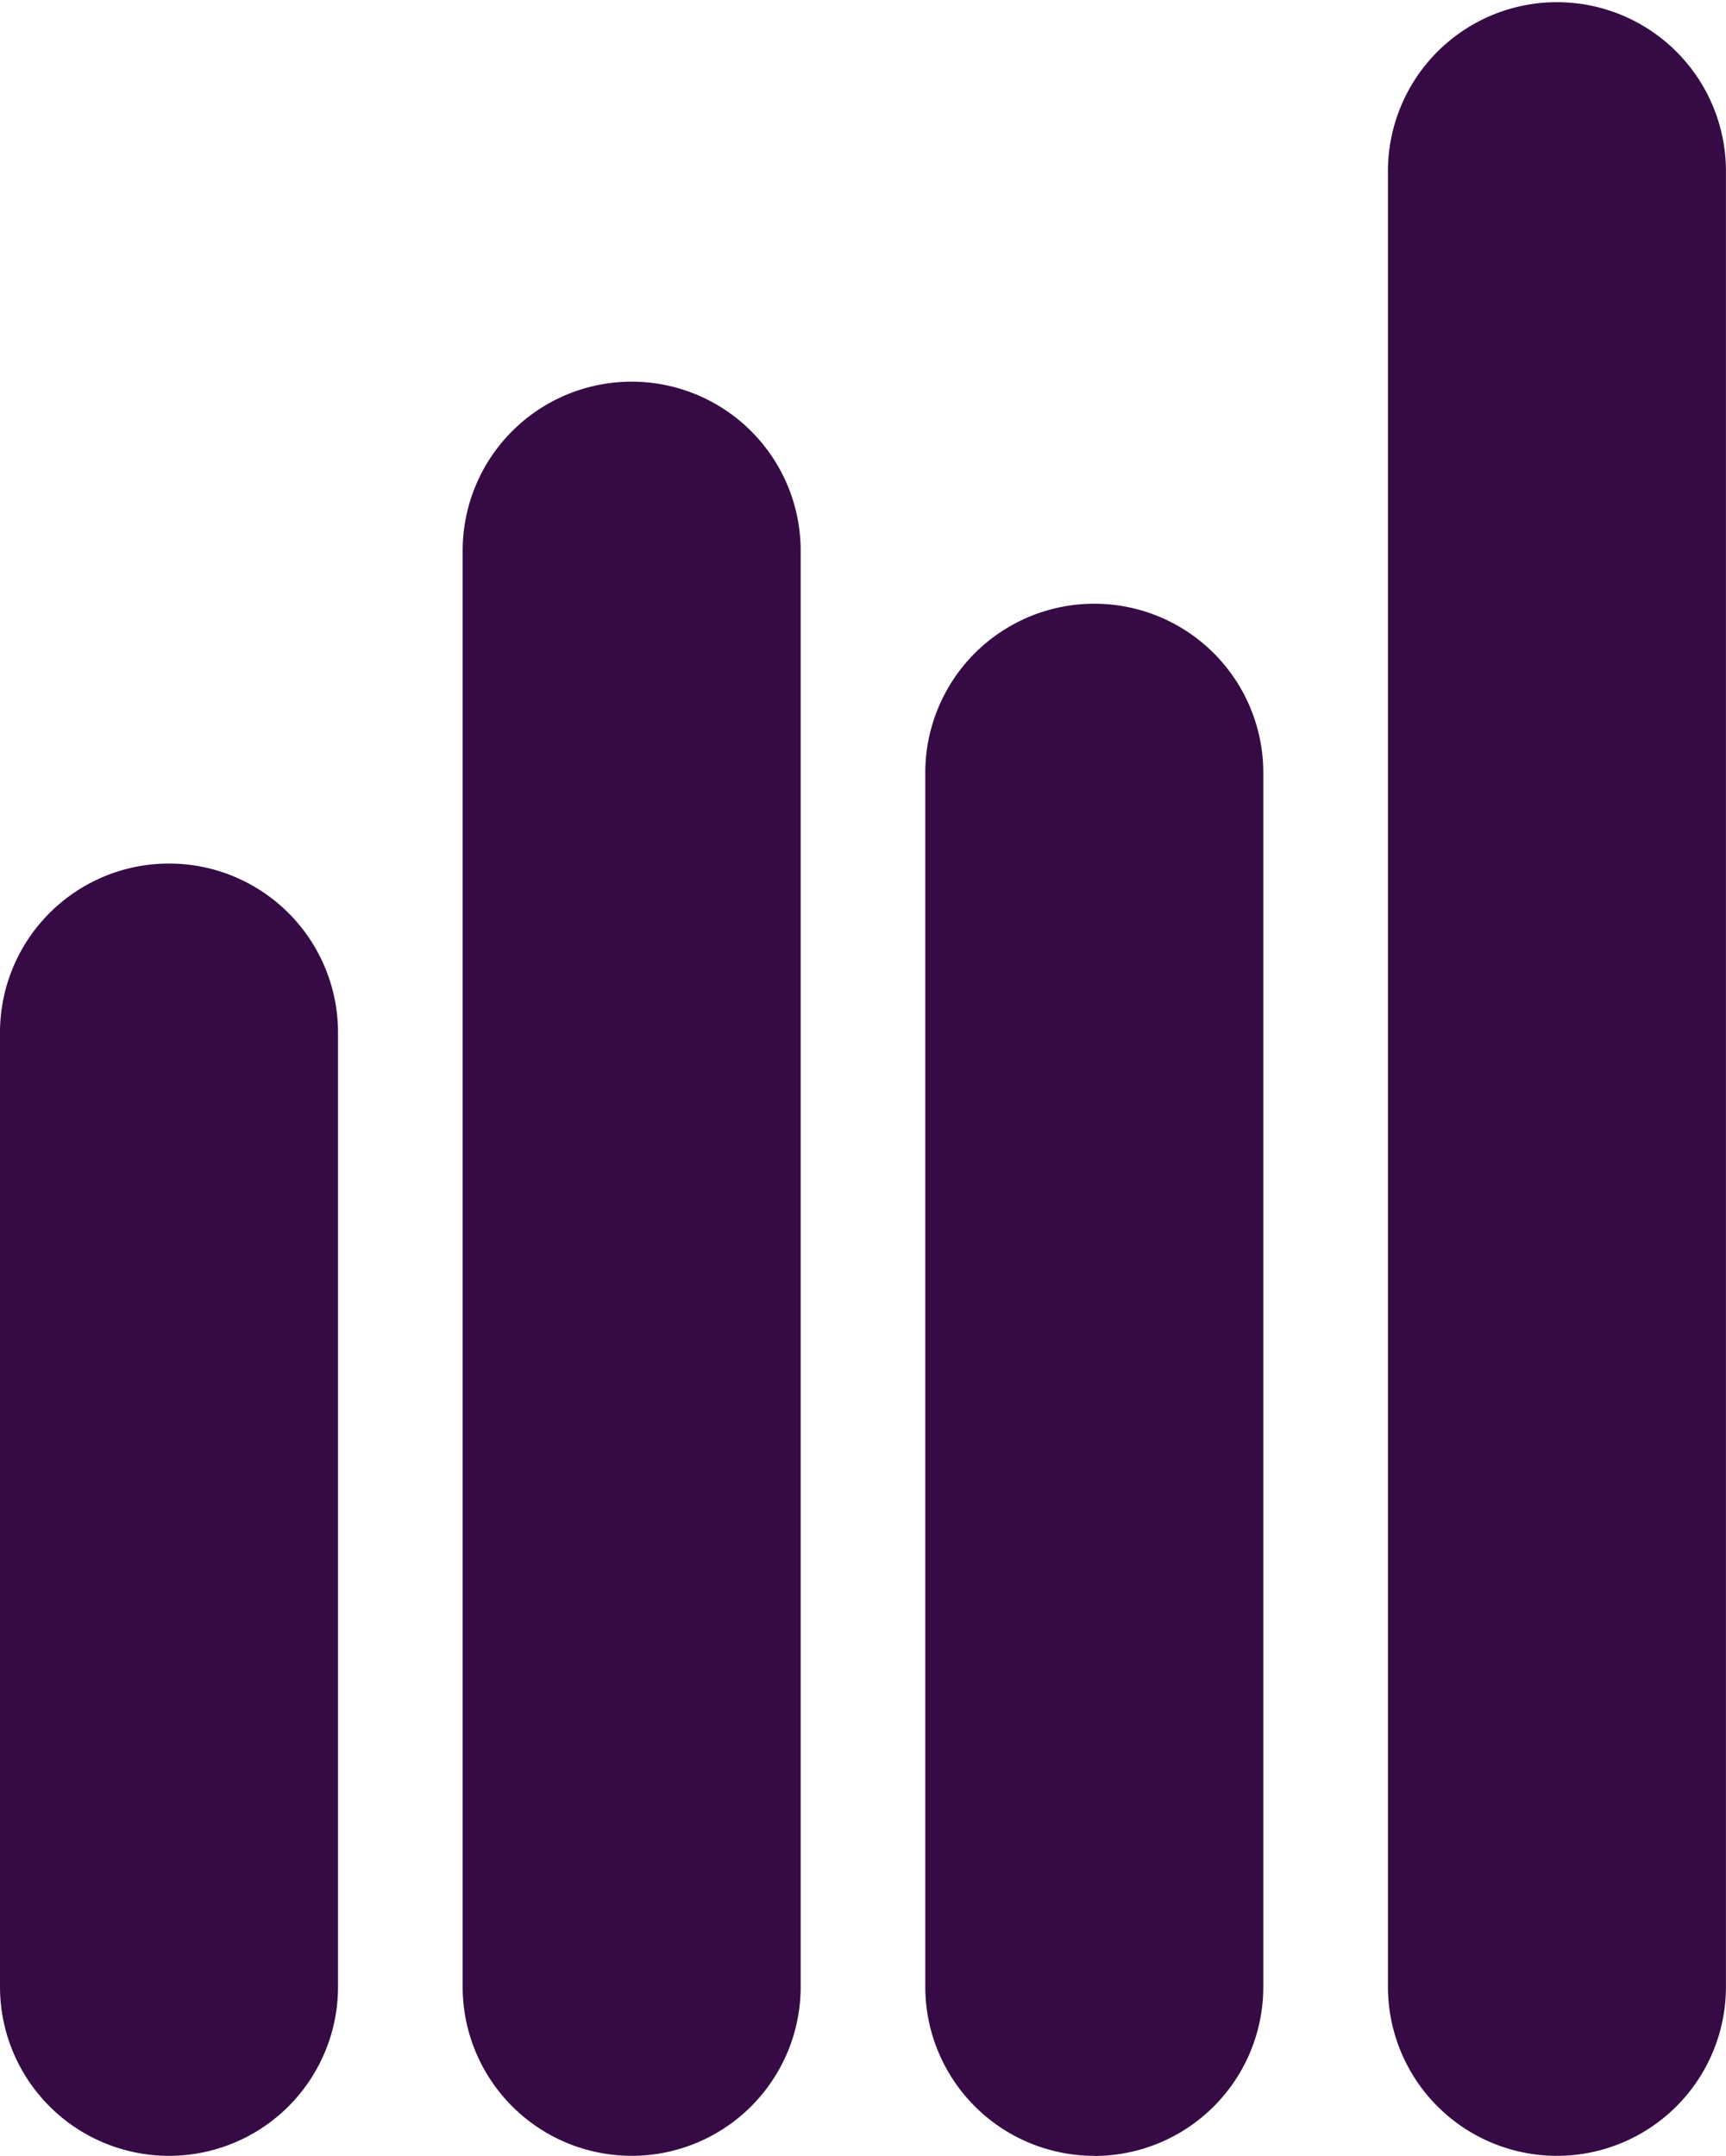
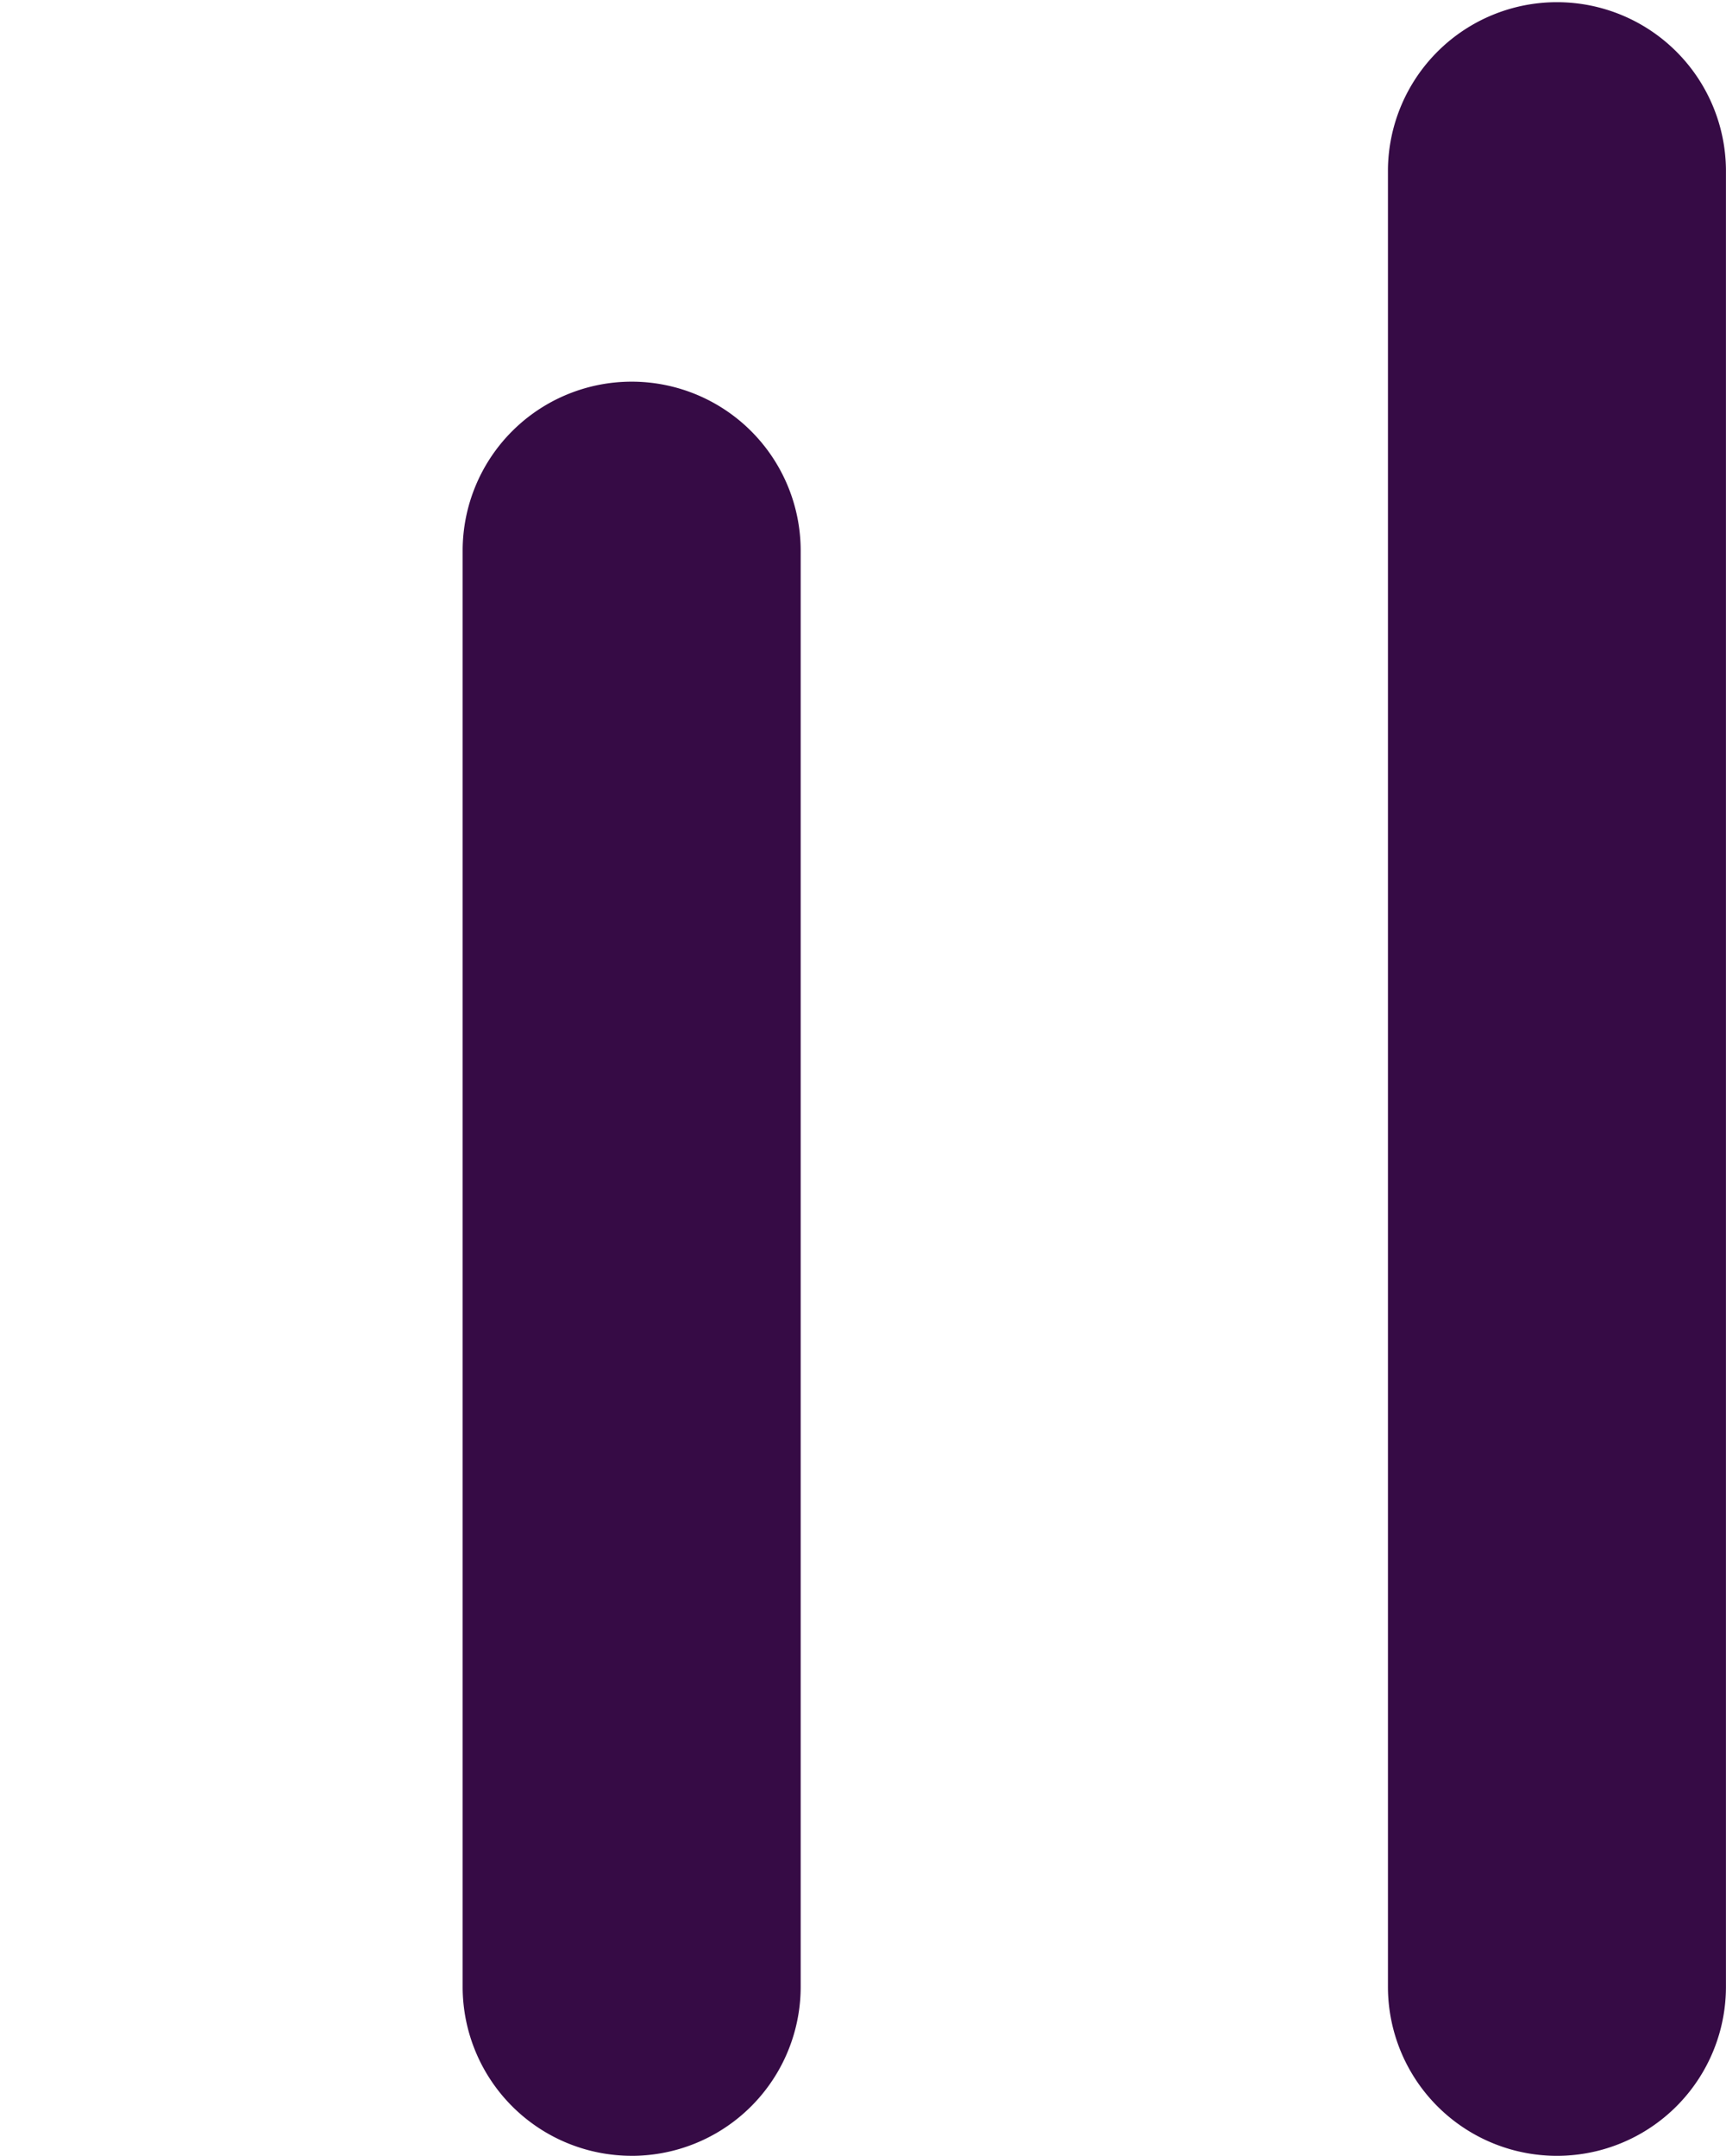
<svg xmlns="http://www.w3.org/2000/svg" width="61.008" height="76.181" viewBox="0 0 61.008 76.181">
  <defs fill="#000000">
    <clipPath id="clip-path" fill="#000000">
      <rect id="Rectangle_103" data-name="Rectangle 103" width="61.007" height="76.181" fill="#360b45" />
    </clipPath>
  </defs>
  <g id="Group_121" data-name="Group 121" clip-path="url(#clip-path)">
-     <path id="Path_84" data-name="Path 84" d="M5.974,226.666A5.974,5.974,0,0,1,0,220.692V186.974a5.974,5.974,0,0,1,11.948,0v33.718a5.974,5.974,0,0,1-5.974,5.974" transform="translate(0 -150.485)" fill="#360b45" />
    <path id="Path_85" data-name="Path 85" d="M102.974,142.693A5.974,5.974,0,0,1,97,136.72V85.974a5.974,5.974,0,0,1,11.948,0V136.72a5.974,5.974,0,0,1-5.974,5.974" transform="translate(-80.647 -66.513)" fill="#360b45" />
-     <path id="Path_86" data-name="Path 86" d="M199.975,181.77A5.974,5.974,0,0,1,194,175.8V132.974a5.974,5.974,0,1,1,11.947,0V175.8a5.974,5.974,0,0,1-5.974,5.974" transform="translate(-161.294 -105.589)" fill="#360b45" />
    <path id="Path_87" data-name="Path 87" d="M296.975,76.181A5.974,5.974,0,0,1,291,70.207V5.974a5.974,5.974,0,0,1,11.947,0V70.207a5.974,5.974,0,0,1-5.974,5.974" transform="translate(-241.941)" fill="#360b45" />
  </g>
</svg>